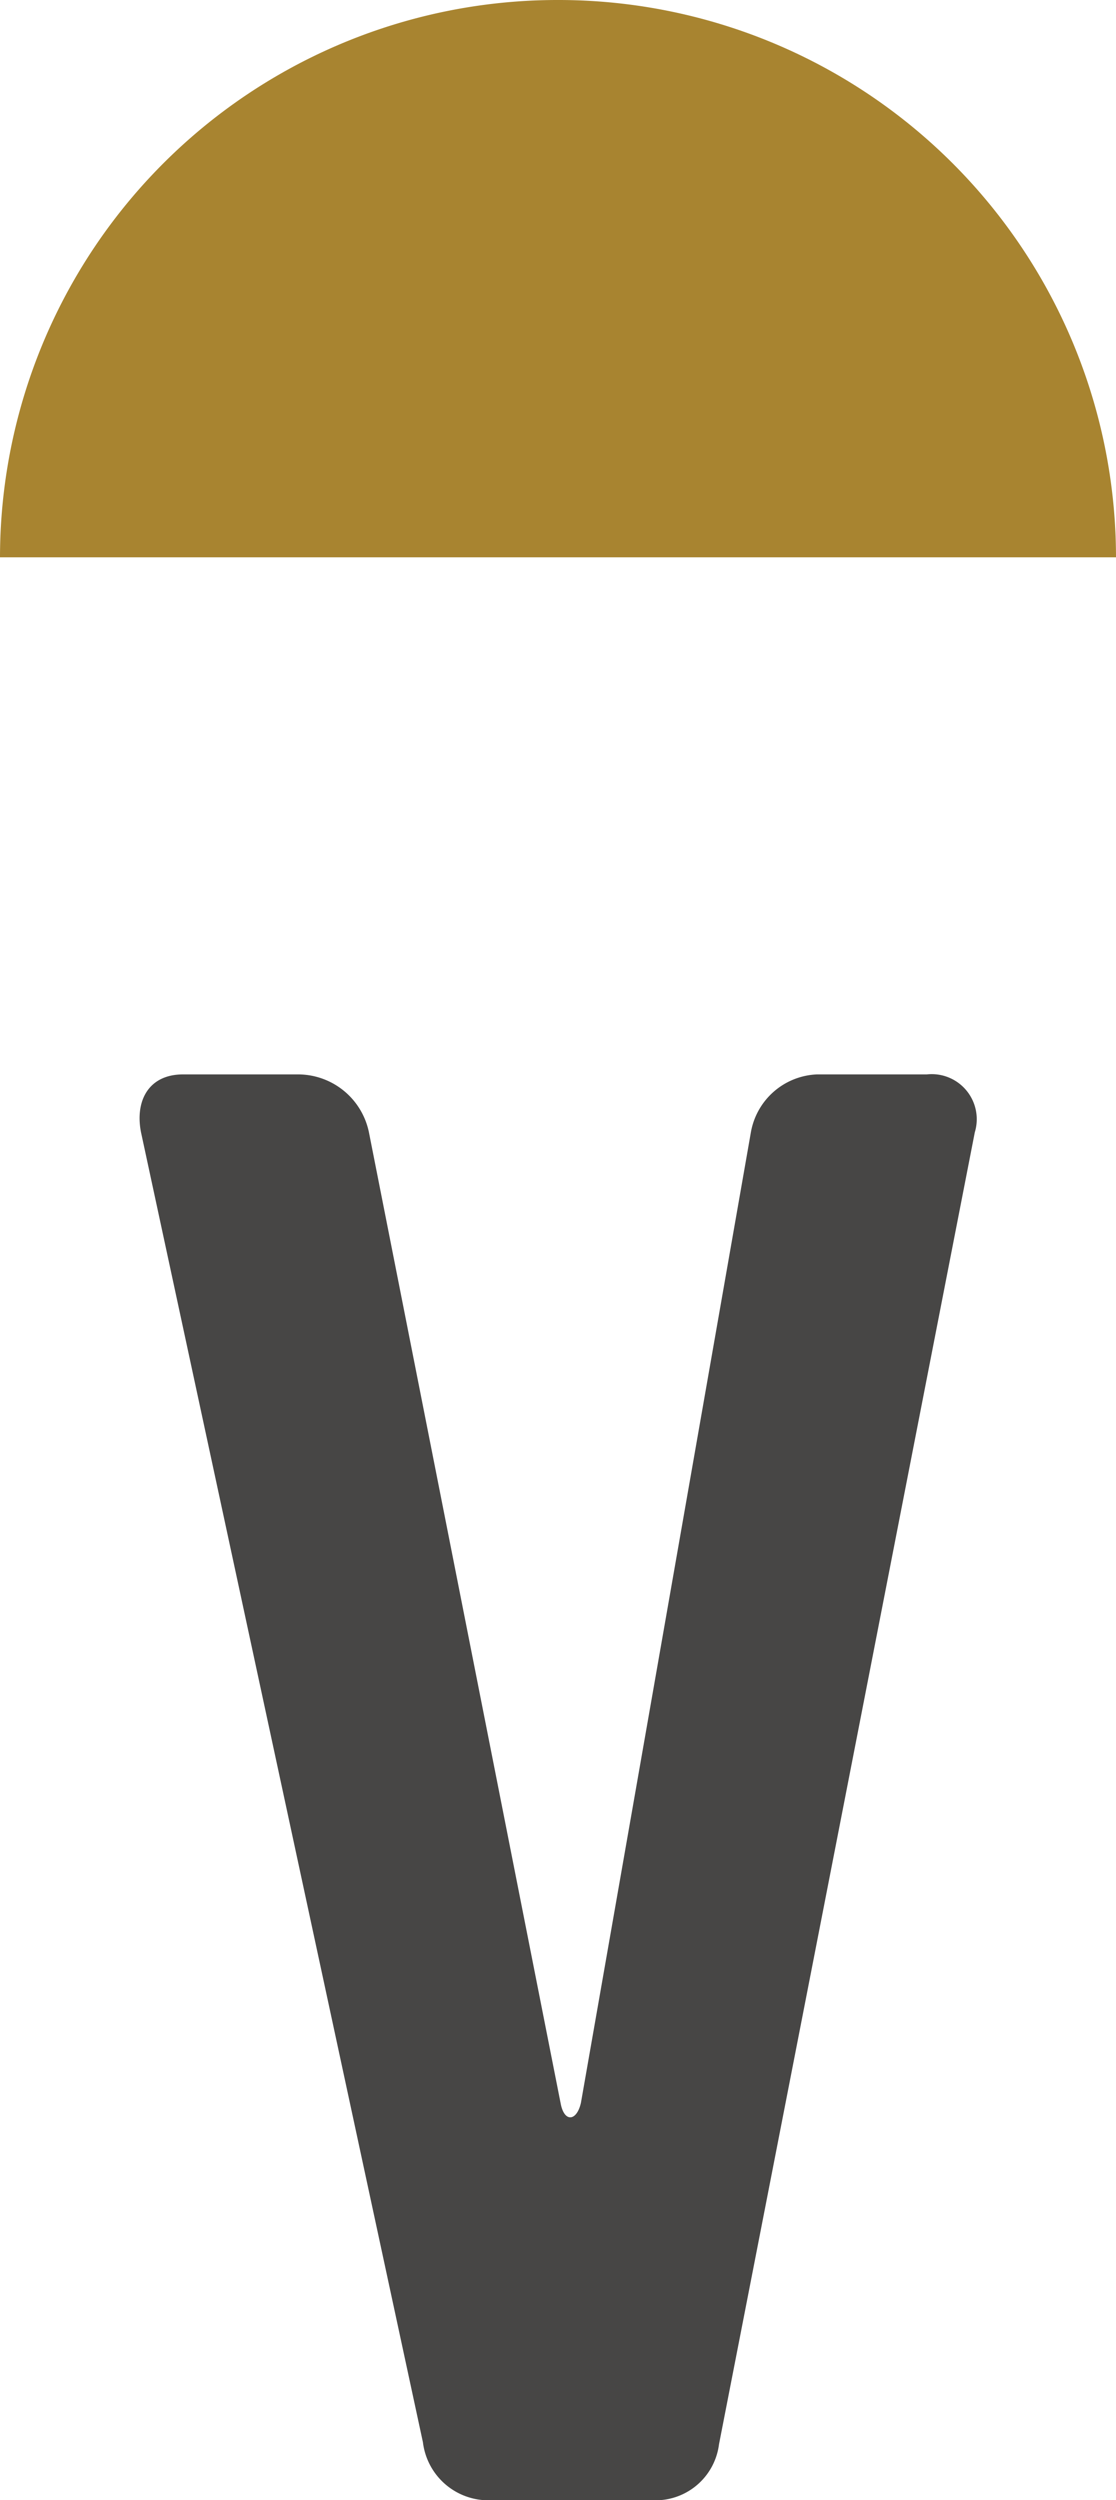
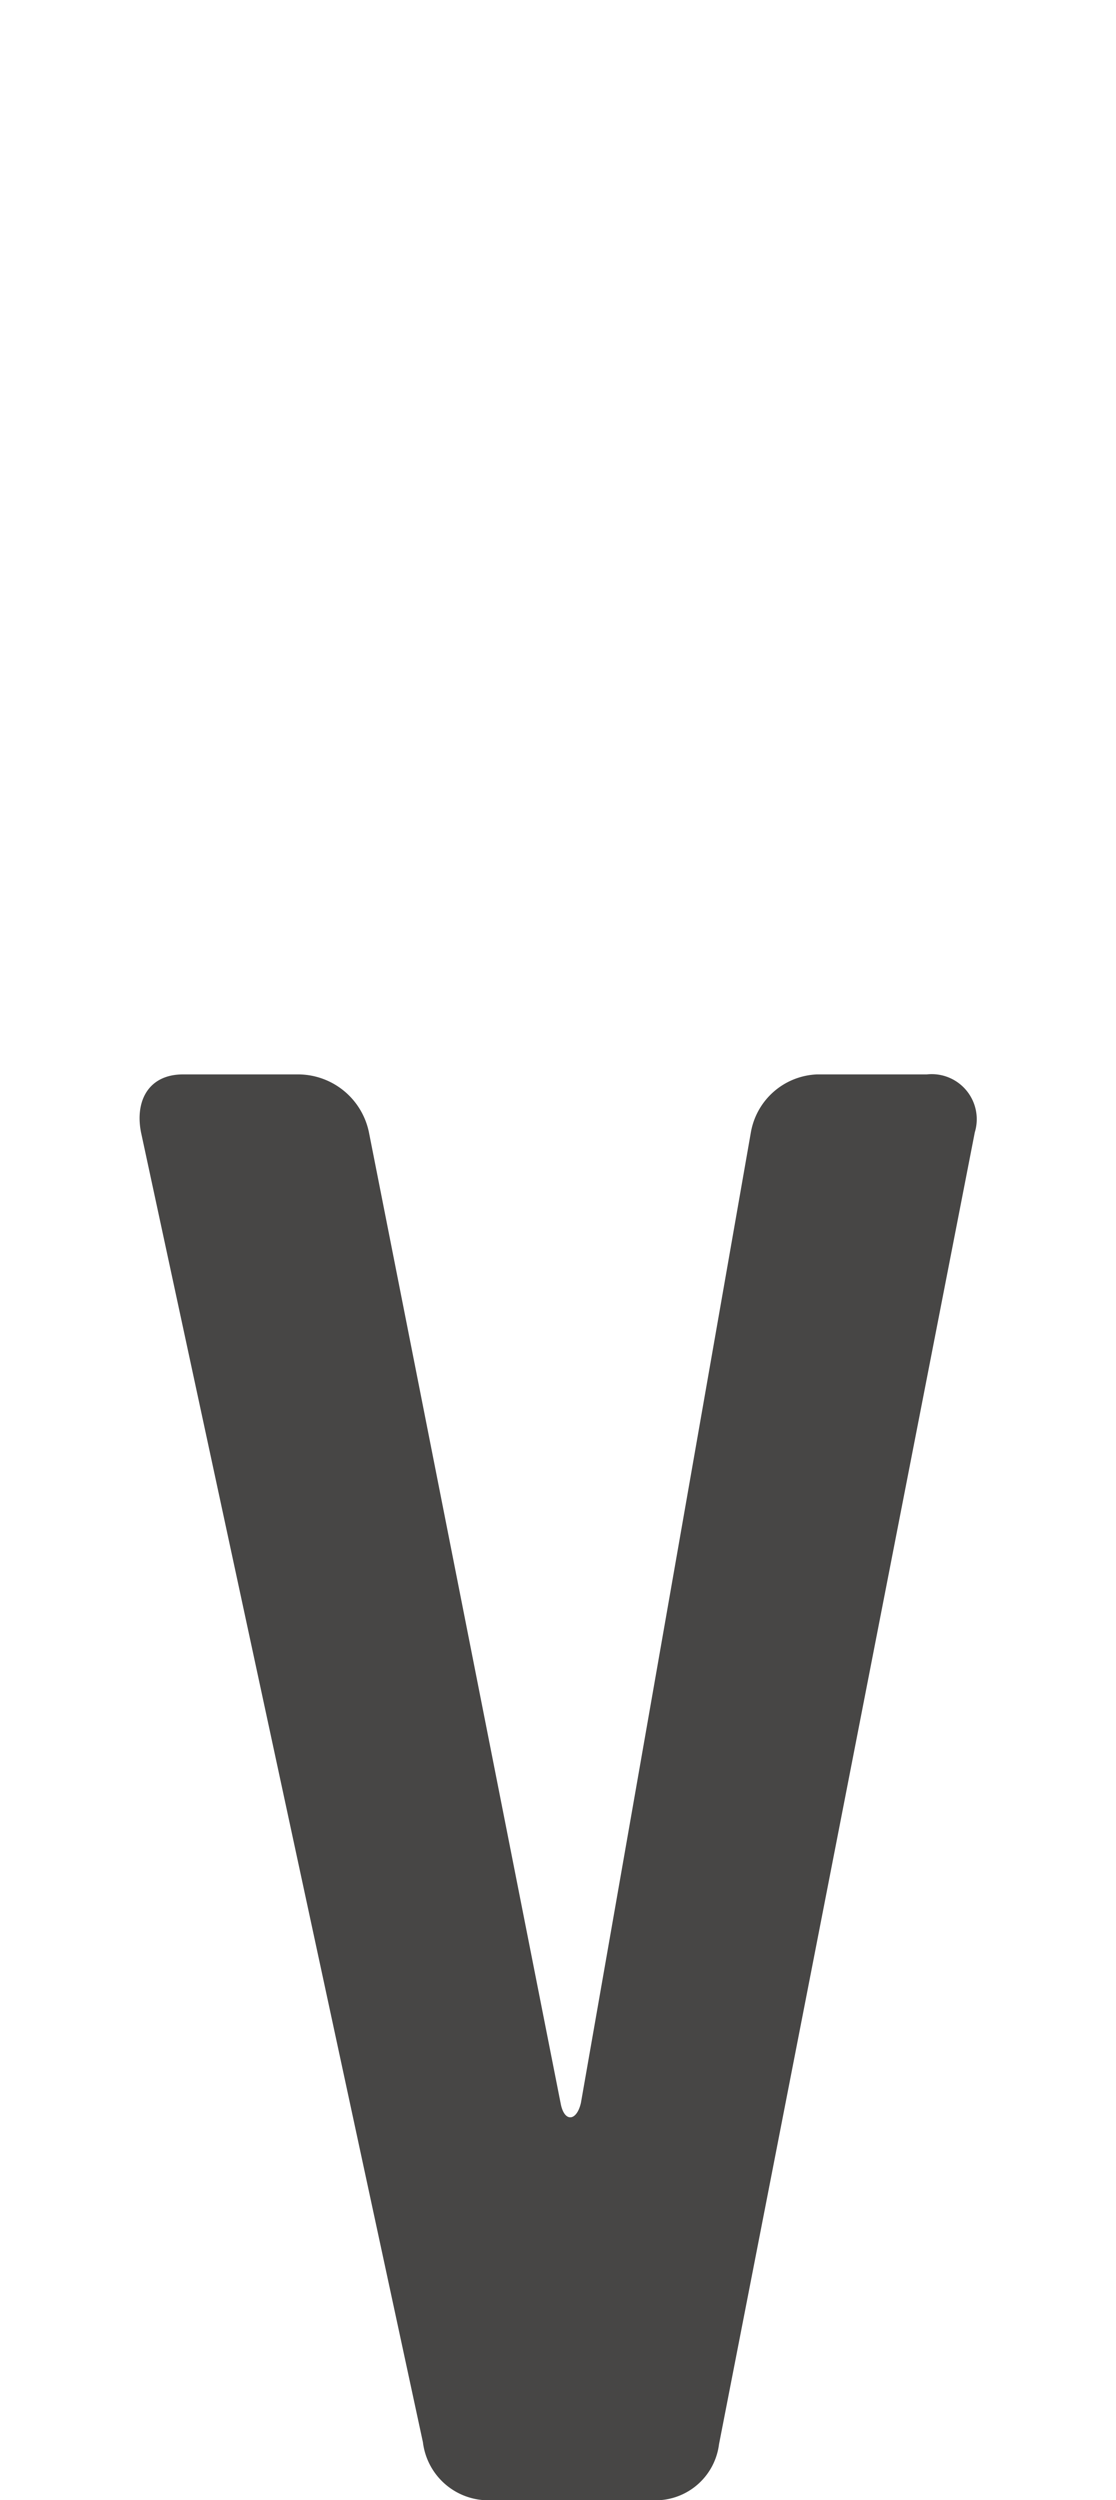
<svg xmlns="http://www.w3.org/2000/svg" id="logo_veternity_responsive" data-name="logo veternity responsive" width="17.862" height="40" viewBox="0 0 17.862 40">
  <g id="Groupe_166" data-name="Groupe 166">
    <g id="Groupe_165" data-name="Groupe 165">
-       <path id="Tracé_467" data-name="Tracé 467" d="M792.356,409.265a8.924,8.924,0,0,0-8.931,8.916h17.862A8.924,8.924,0,0,0,792.356,409.265Z" transform="translate(-783.425 -409.265)" fill="#a88430" />
-     </g>
+       </g>
  </g>
  <g id="Groupe_167" data-name="Groupe 167" transform="translate(2.238 17.189)">
    <path id="Tracé_468" data-name="Tracé 468" d="M796.919,463.32a1.024,1.024,0,0,1-1.088.894H793.3a1.056,1.056,0,0,1-1.12-.926l-4.512-20.957c-.1-.512.128-.927.672-.927h1.824a1.16,1.16,0,0,1,1.152.927l3.073,15.558c.064.287.255.256.32-.032l2.72-15.526a1.121,1.121,0,0,1,1.056-.927h1.76a.721.721,0,0,1,.768.927Z" transform="translate(-787.649 -441.404)" fill="#474645" />
  </g>
</svg>